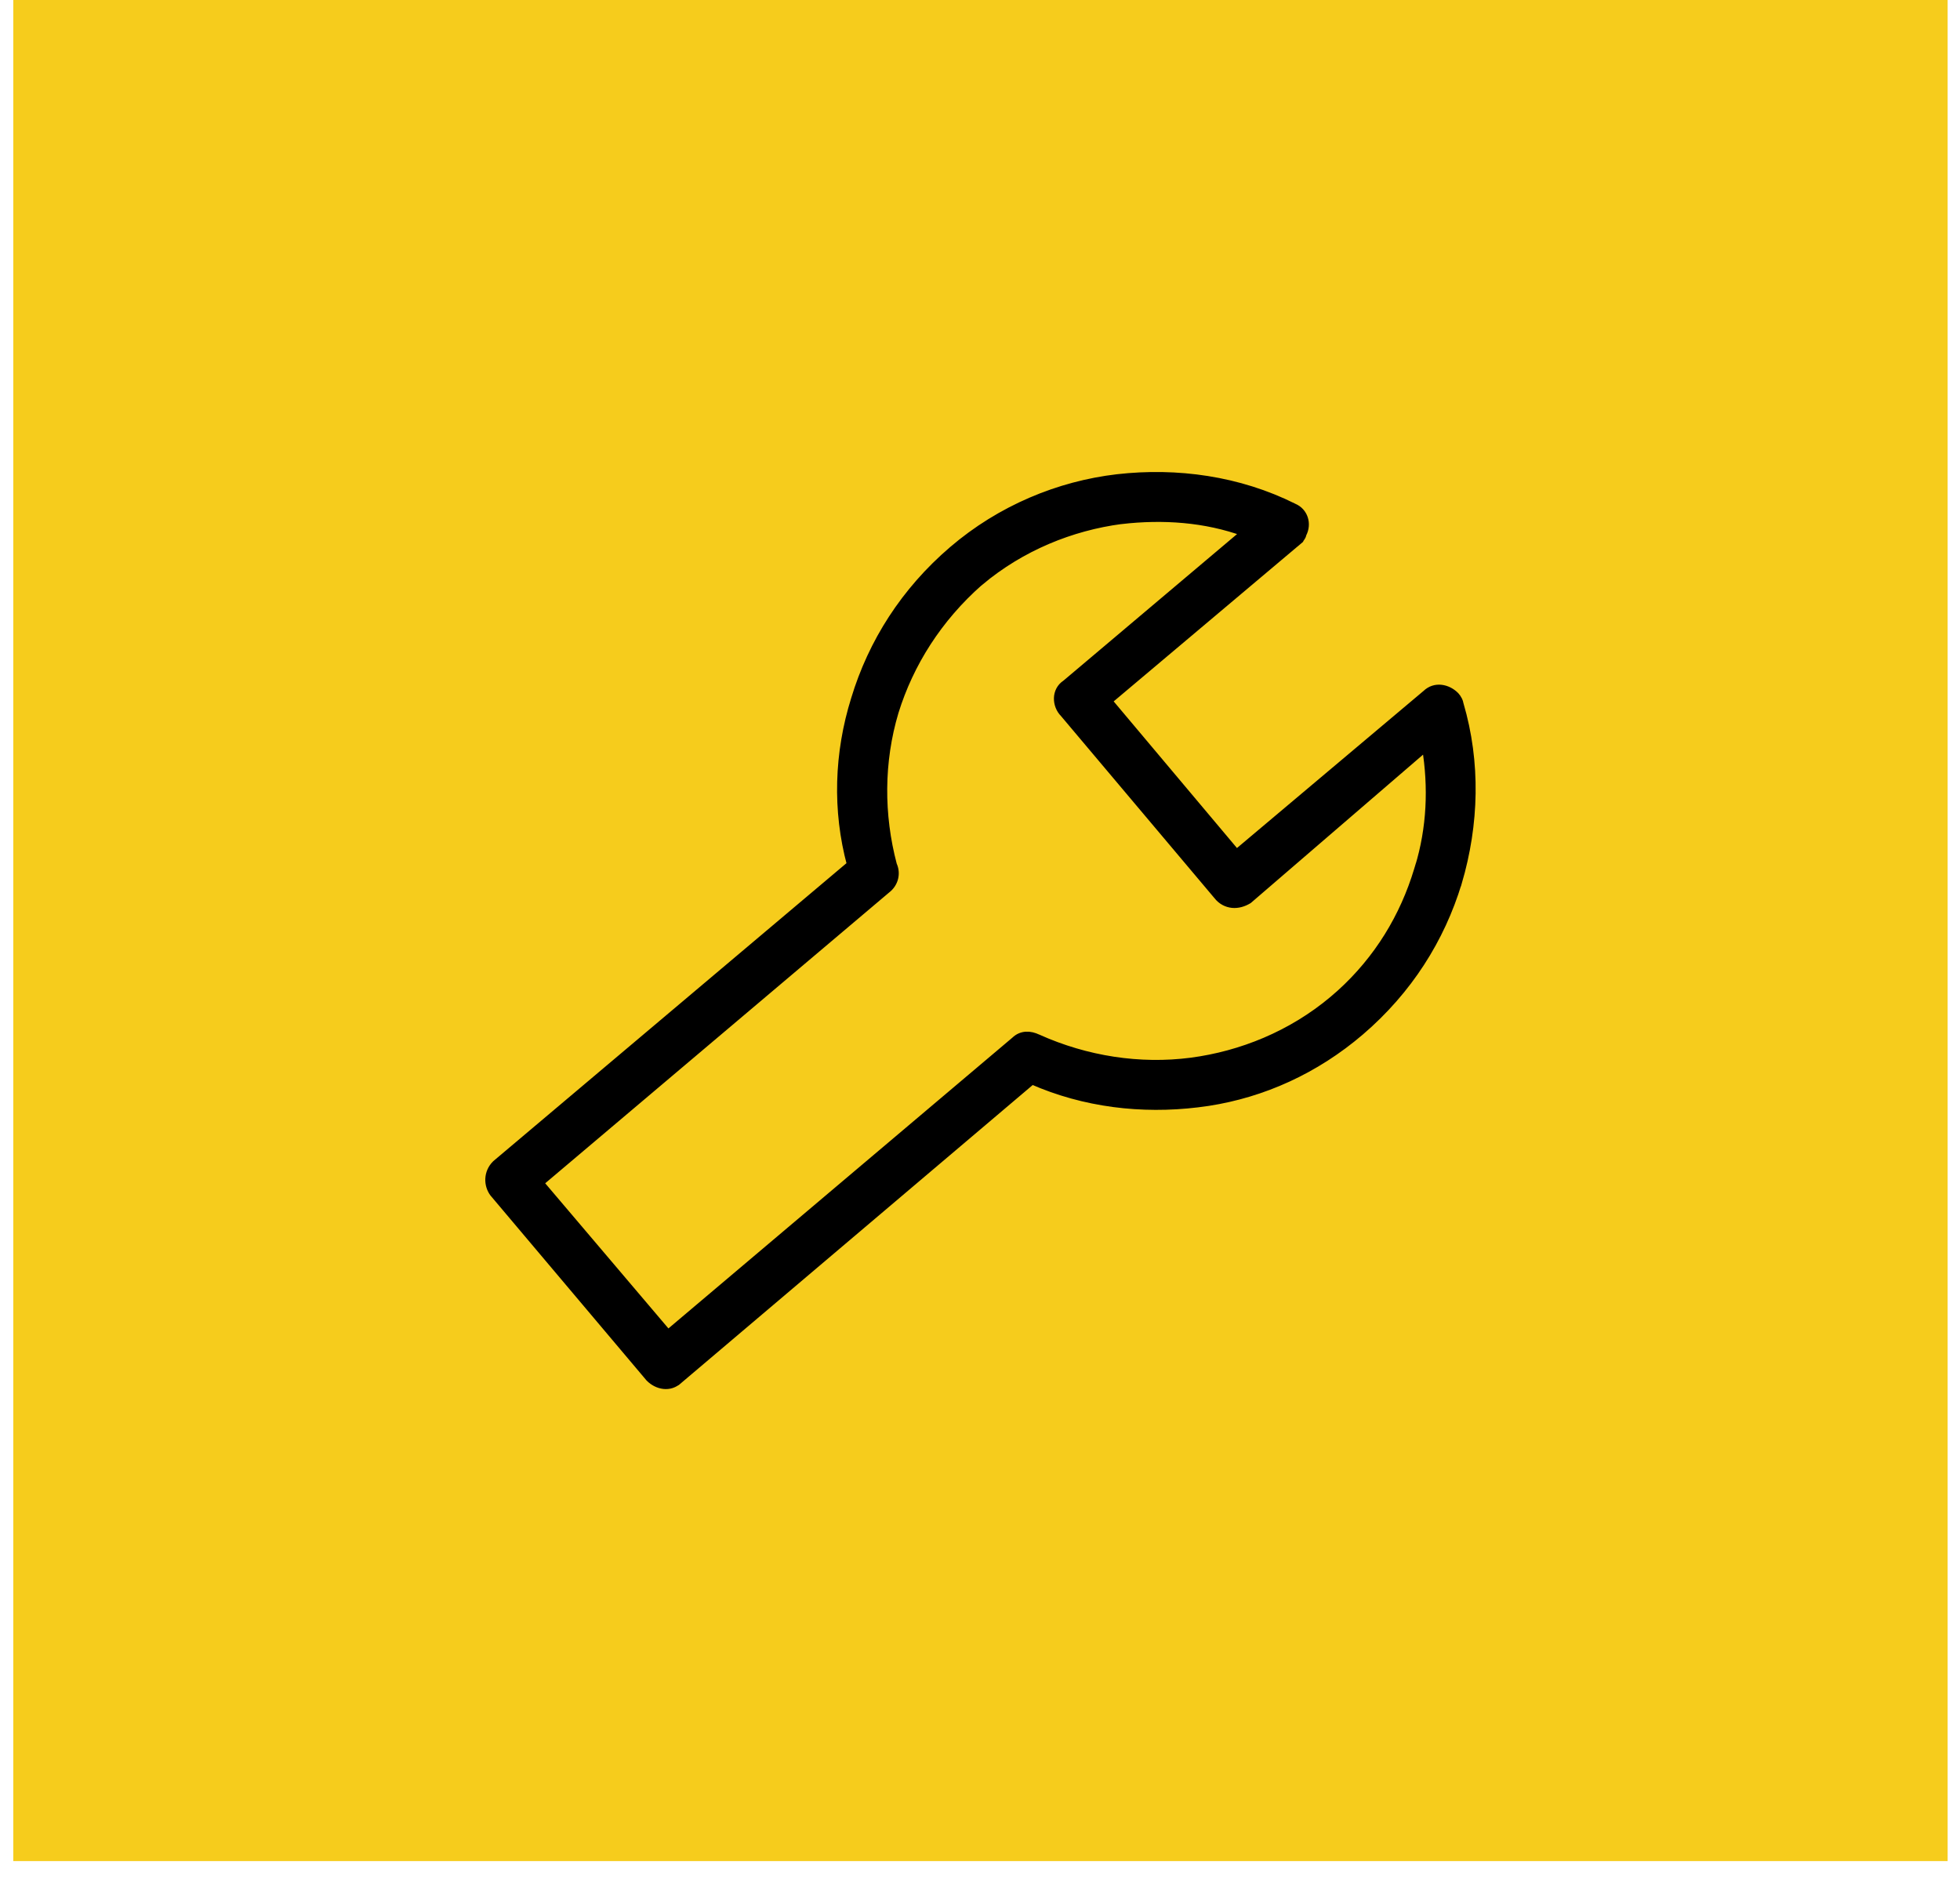
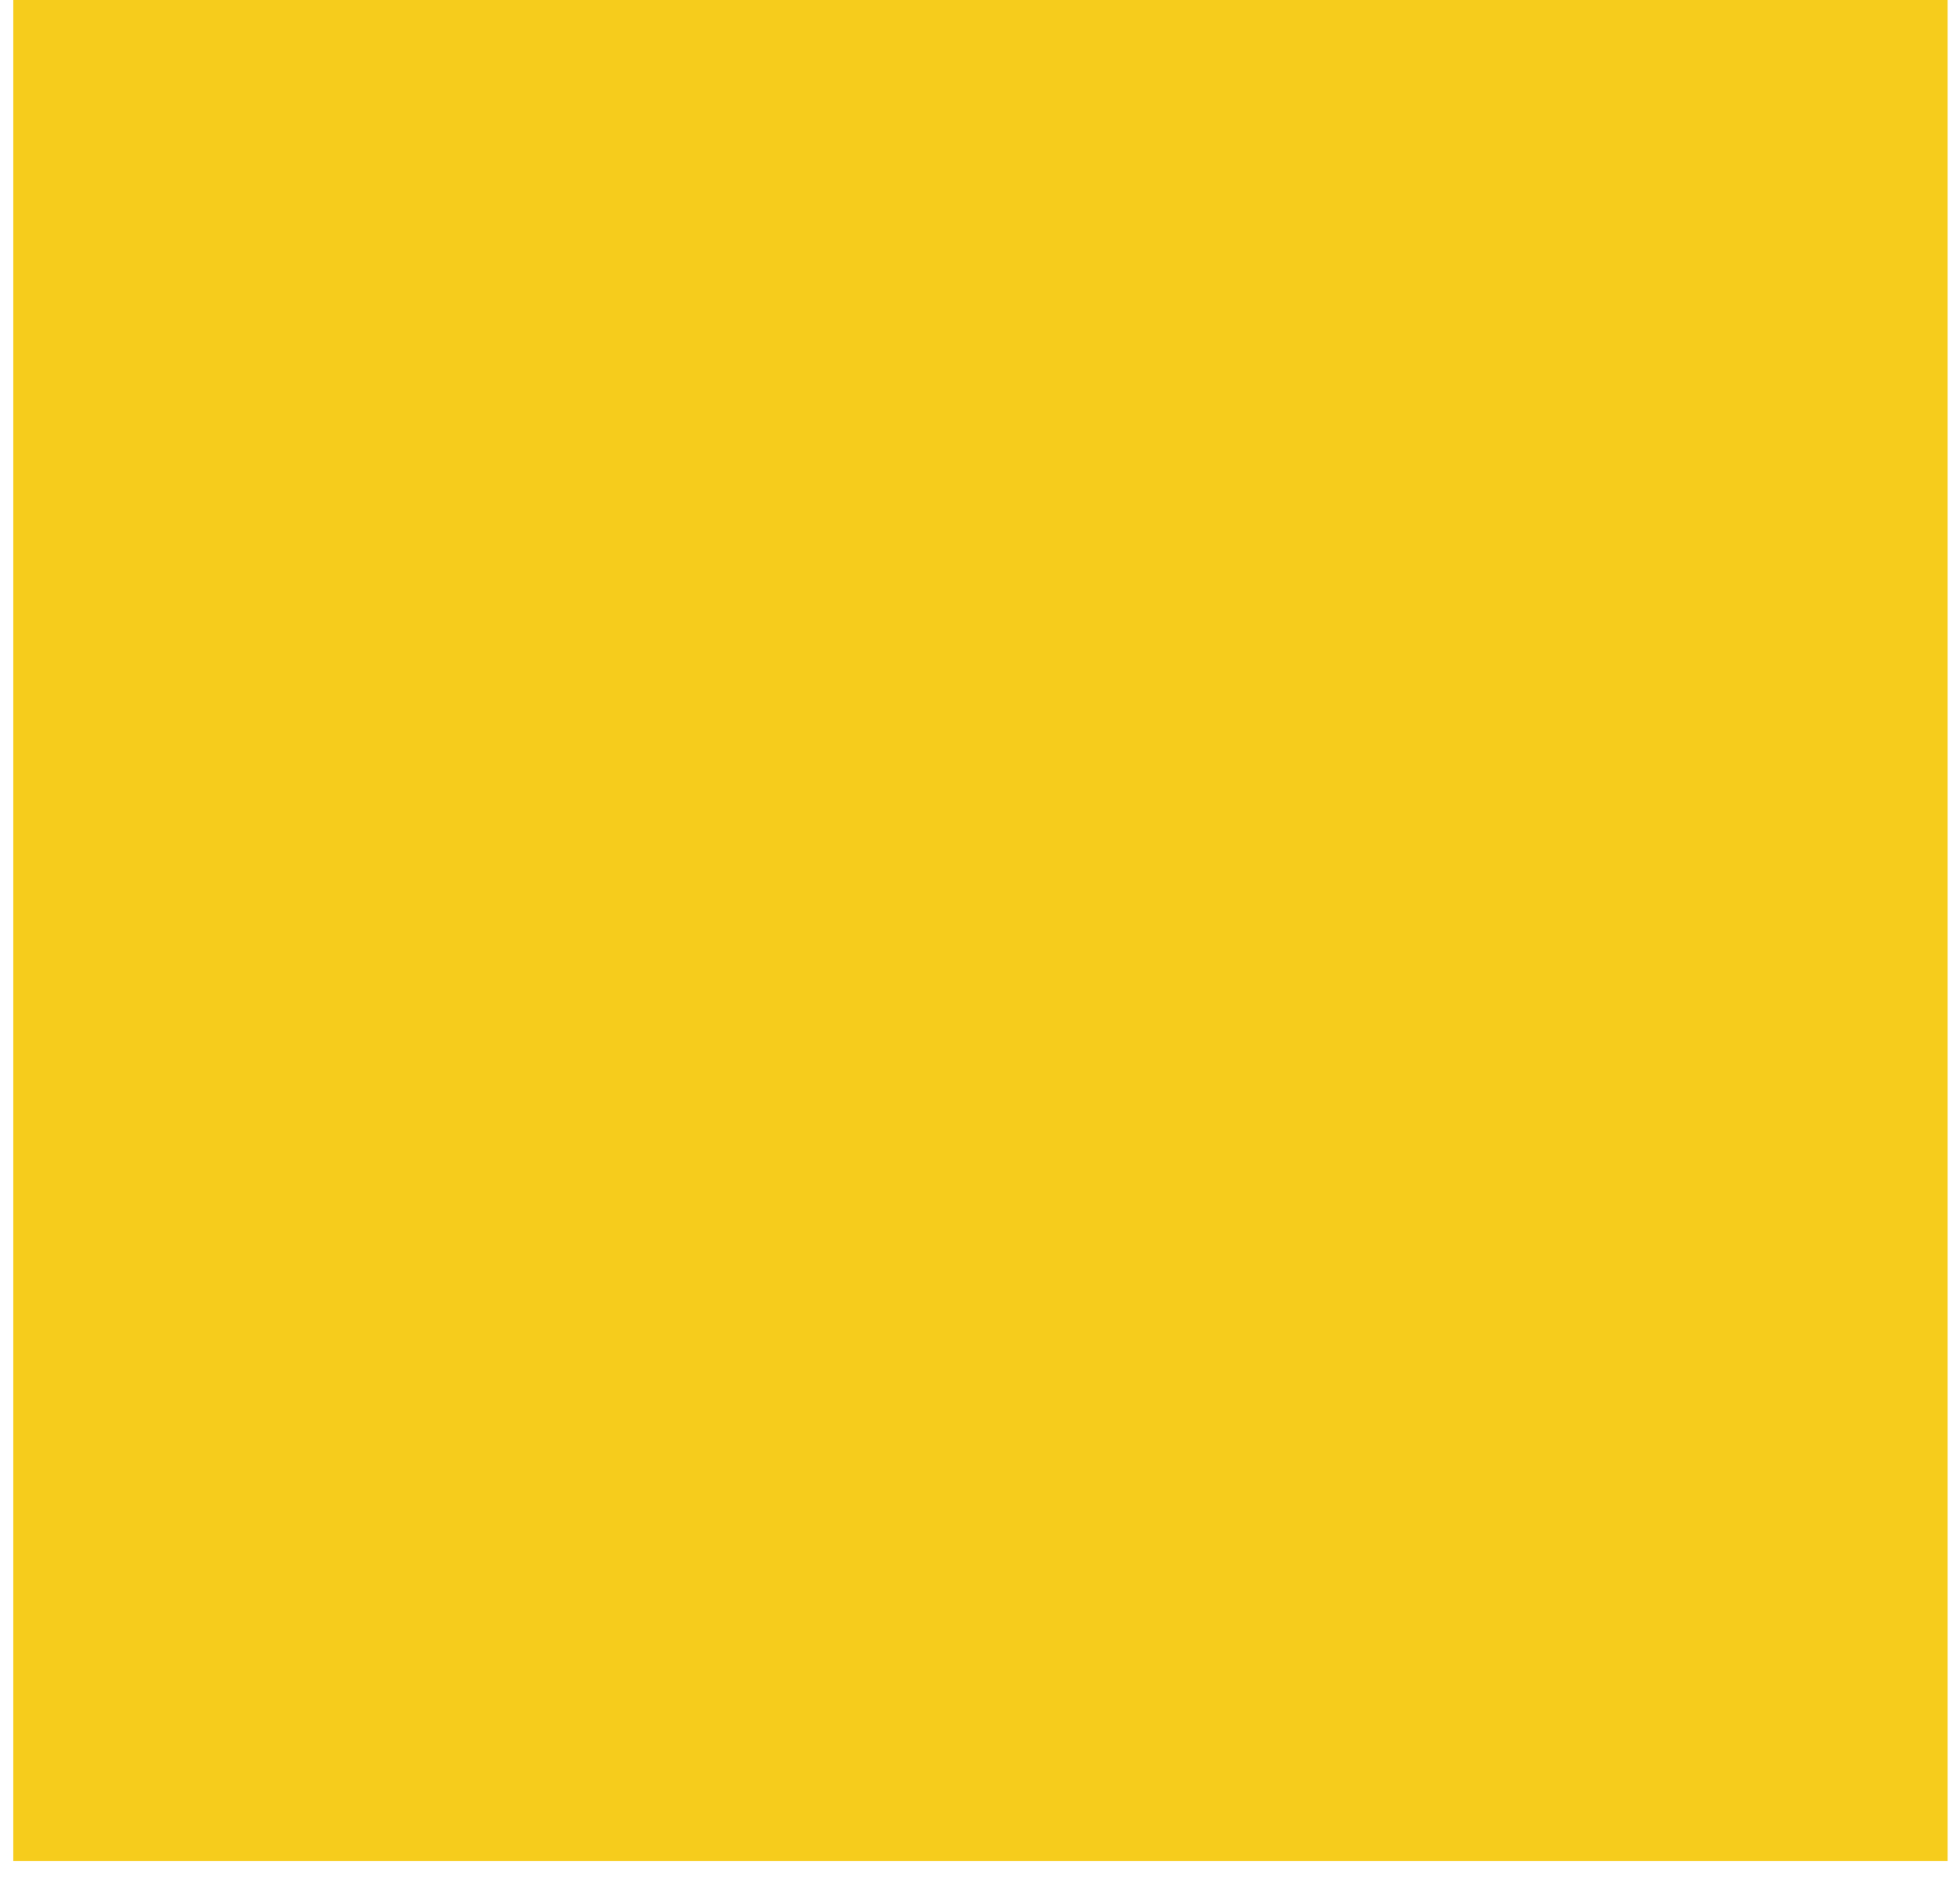
<svg xmlns="http://www.w3.org/2000/svg" width="49" height="47" viewBox="0 0 49 47" fill="none">
  <rect width="48.359" height="46.528" transform="translate(0.332)" fill="#F6CC1C" />
-   <path d="M27.93 11.956C29.426 11.786 30.969 11.999 32.341 12.685H32.34C32.599 12.792 32.696 13.095 32.562 13.349C32.555 13.391 32.535 13.425 32.518 13.447C32.497 13.474 32.47 13.502 32.452 13.521L32.445 13.527L32.38 13.451L32.444 13.527L27.701 17.523L30.912 21.342L35.655 17.348C35.875 17.135 36.19 17.203 36.382 17.396L36.425 17.45C36.438 17.469 36.45 17.489 36.459 17.508C36.472 17.535 36.485 17.572 36.49 17.607C36.919 19.065 36.876 20.607 36.448 22.061H36.447C36.019 23.474 35.207 24.759 34.008 25.786C32.883 26.749 31.57 27.337 30.21 27.548L29.938 27.585C28.547 27.753 27.114 27.588 25.8 27.01L16.968 34.497L16.967 34.496C16.747 34.709 16.433 34.642 16.241 34.448L16.235 34.442L12.347 29.834L12.343 29.83C12.188 29.625 12.187 29.314 12.396 29.107L12.401 29.102L21.274 21.616C20.908 20.262 20.954 18.828 21.376 17.479C21.804 16.065 22.618 14.781 23.816 13.755C25.016 12.727 26.472 12.127 27.93 11.956ZM31.125 13.315C30.131 12.951 29.066 12.883 28.033 13.002L28.032 13.001C26.782 13.167 25.533 13.67 24.492 14.543L24.491 14.542C23.449 15.459 22.742 16.585 22.366 17.794C21.993 19.042 21.992 20.374 22.323 21.624C22.419 21.831 22.365 22.083 22.164 22.236L13.489 29.571L16.699 33.352L25.375 26.017C25.541 25.856 25.755 25.866 25.945 25.959H25.946C27.156 26.502 28.492 26.71 29.782 26.542C31.033 26.376 32.283 25.874 33.324 25.001L33.516 24.834C34.453 23.985 35.097 22.924 35.45 21.751L35.472 21.678H35.474C35.769 20.713 35.816 19.68 35.648 18.673L31.217 22.489L31.21 22.495L31.203 22.499C31.083 22.571 30.945 22.611 30.809 22.598C30.67 22.584 30.539 22.518 30.439 22.392V22.391L26.598 17.833C26.399 17.634 26.381 17.266 26.648 17.095L31.125 13.315Z" fill="black" stroke="black" stroke-width="0.2" />
</svg>